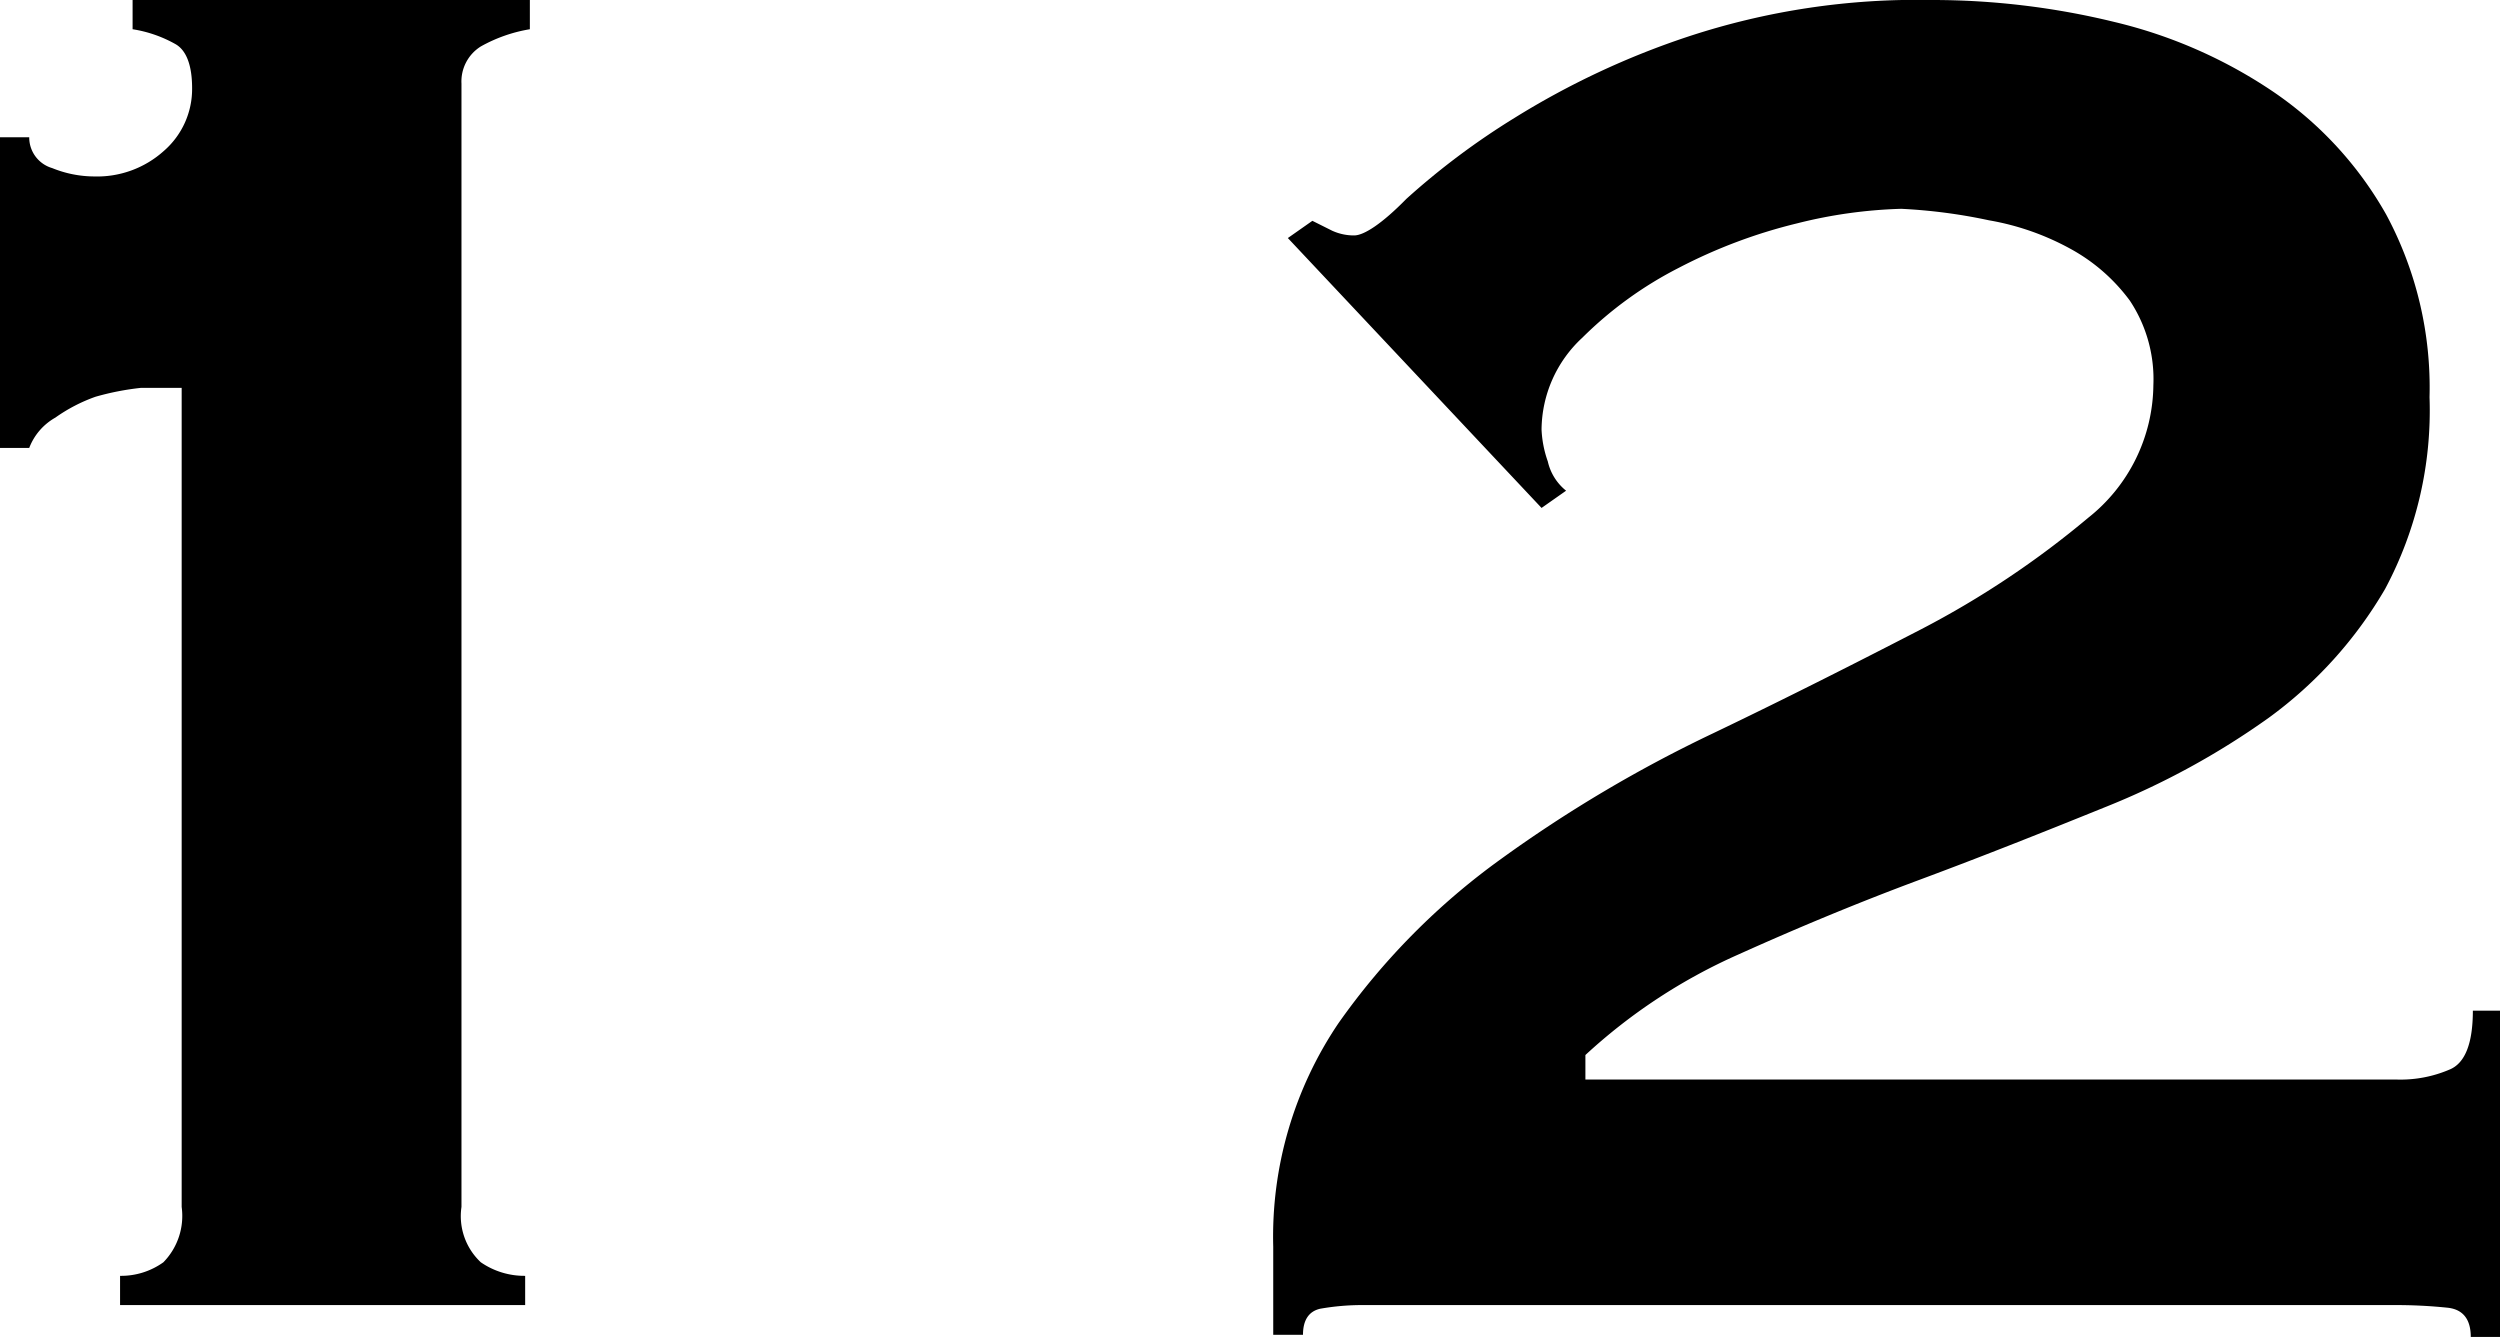
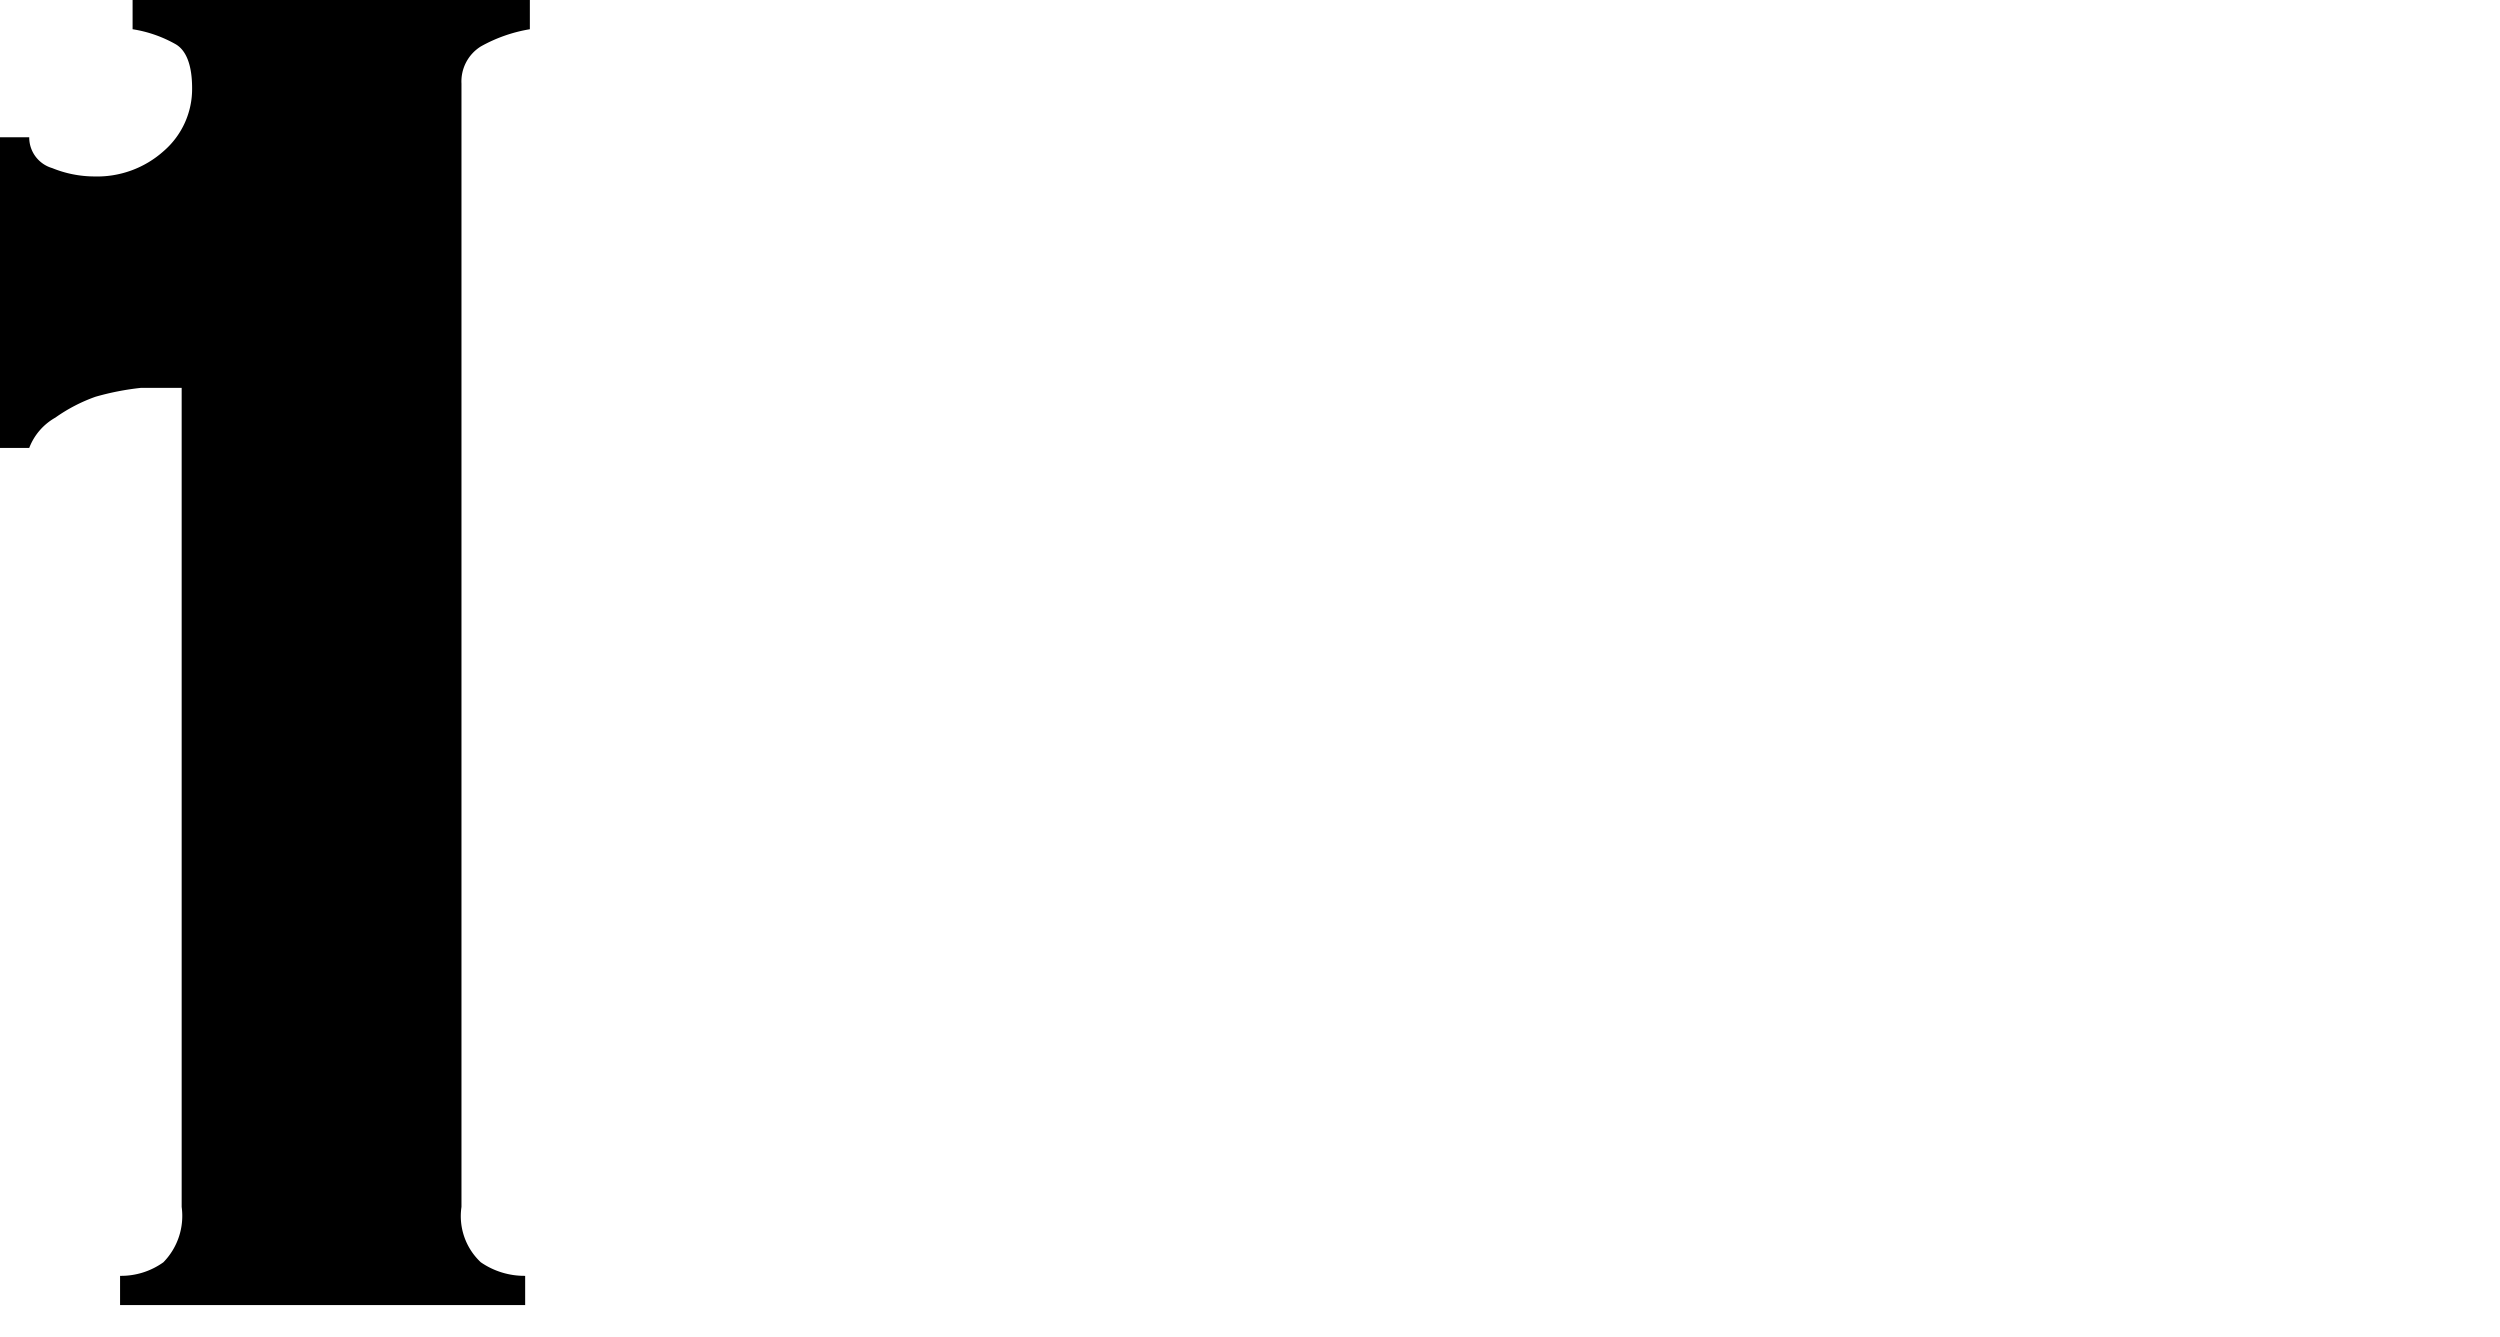
<svg xmlns="http://www.w3.org/2000/svg" viewBox="0 0 47.89 25.61">
  <g id="レイヤー_2" data-name="レイヤー 2">
    <g id="コンテンツ">
      <path d="M2.3,24.44a1.39,1.39,0,0,0,.83-.26,1.27,1.27,0,0,0,.35-1.06V7.43c-.22,0-.48,0-.78,0a5.15,5.15,0,0,0-.87.17A3.14,3.14,0,0,0,1.06,8a1.13,1.13,0,0,0-.5.58H0V2.63H.56A.61.61,0,0,0,1,3.22a2.15,2.15,0,0,0,.8.16,1.91,1.91,0,0,0,1.34-.49,1.57,1.57,0,0,0,.54-1.2c0-.44-.11-.72-.31-.84A2.44,2.44,0,0,0,2.54.56V0h7.61V.56a2.88,2.88,0,0,0-.94.33.79.79,0,0,0-.37.71V23.12a1.21,1.21,0,0,0,.37,1.06,1.47,1.47,0,0,0,.85.26V25H2.3Z" />
-       <path d="M47.89,25.61h-.56c0-.34-.15-.53-.45-.56a9.61,9.61,0,0,0-1-.05H26.13a4.63,4.63,0,0,0-.84.07c-.22.05-.33.22-.33.5h-.57V23.88a7.3,7.3,0,0,1,1.25-4.28,13.31,13.31,0,0,1,3.12-3.15,25.87,25.87,0,0,1,4.05-2.4c1.44-.69,2.78-1.37,4-2A17.58,17.58,0,0,0,40,9.92a3.28,3.28,0,0,0,1.25-2.54,2.72,2.72,0,0,0-.45-1.62,3.49,3.49,0,0,0-1.15-1,5,5,0,0,0-1.55-.54A10.4,10.4,0,0,0,36.42,4a9.16,9.16,0,0,0-2,.28,10,10,0,0,0-2.26.85,7.39,7.39,0,0,0-1.85,1.34,2.42,2.42,0,0,0-.78,1.76,2.09,2.09,0,0,0,.12.61A1,1,0,0,0,30,9.4l-.47.33L24.67,4.56l.47-.33.38.19a1,1,0,0,0,.42.09c.19,0,.54-.23,1-.7a14.19,14.19,0,0,1,2.07-1.55A15.57,15.57,0,0,1,32.34.7,14,14,0,0,1,37,0a14.7,14.7,0,0,1,3.5.42,9.26,9.26,0,0,1,3.05,1.34,7,7,0,0,1,2.16,2.35,7,7,0,0,1,.83,3.5,7.25,7.25,0,0,1-.85,3.67,8.08,8.08,0,0,1-2.23,2.47,14.88,14.88,0,0,1-3.13,1.71c-1.16.47-2.34.94-3.55,1.39s-2.36.93-3.47,1.43a10.7,10.7,0,0,0-2.94,1.93v.47H45.92a2.38,2.38,0,0,0,1-.19c.3-.12.45-.5.45-1.13h.56Z" />
    </g>
  </g>
</svg>